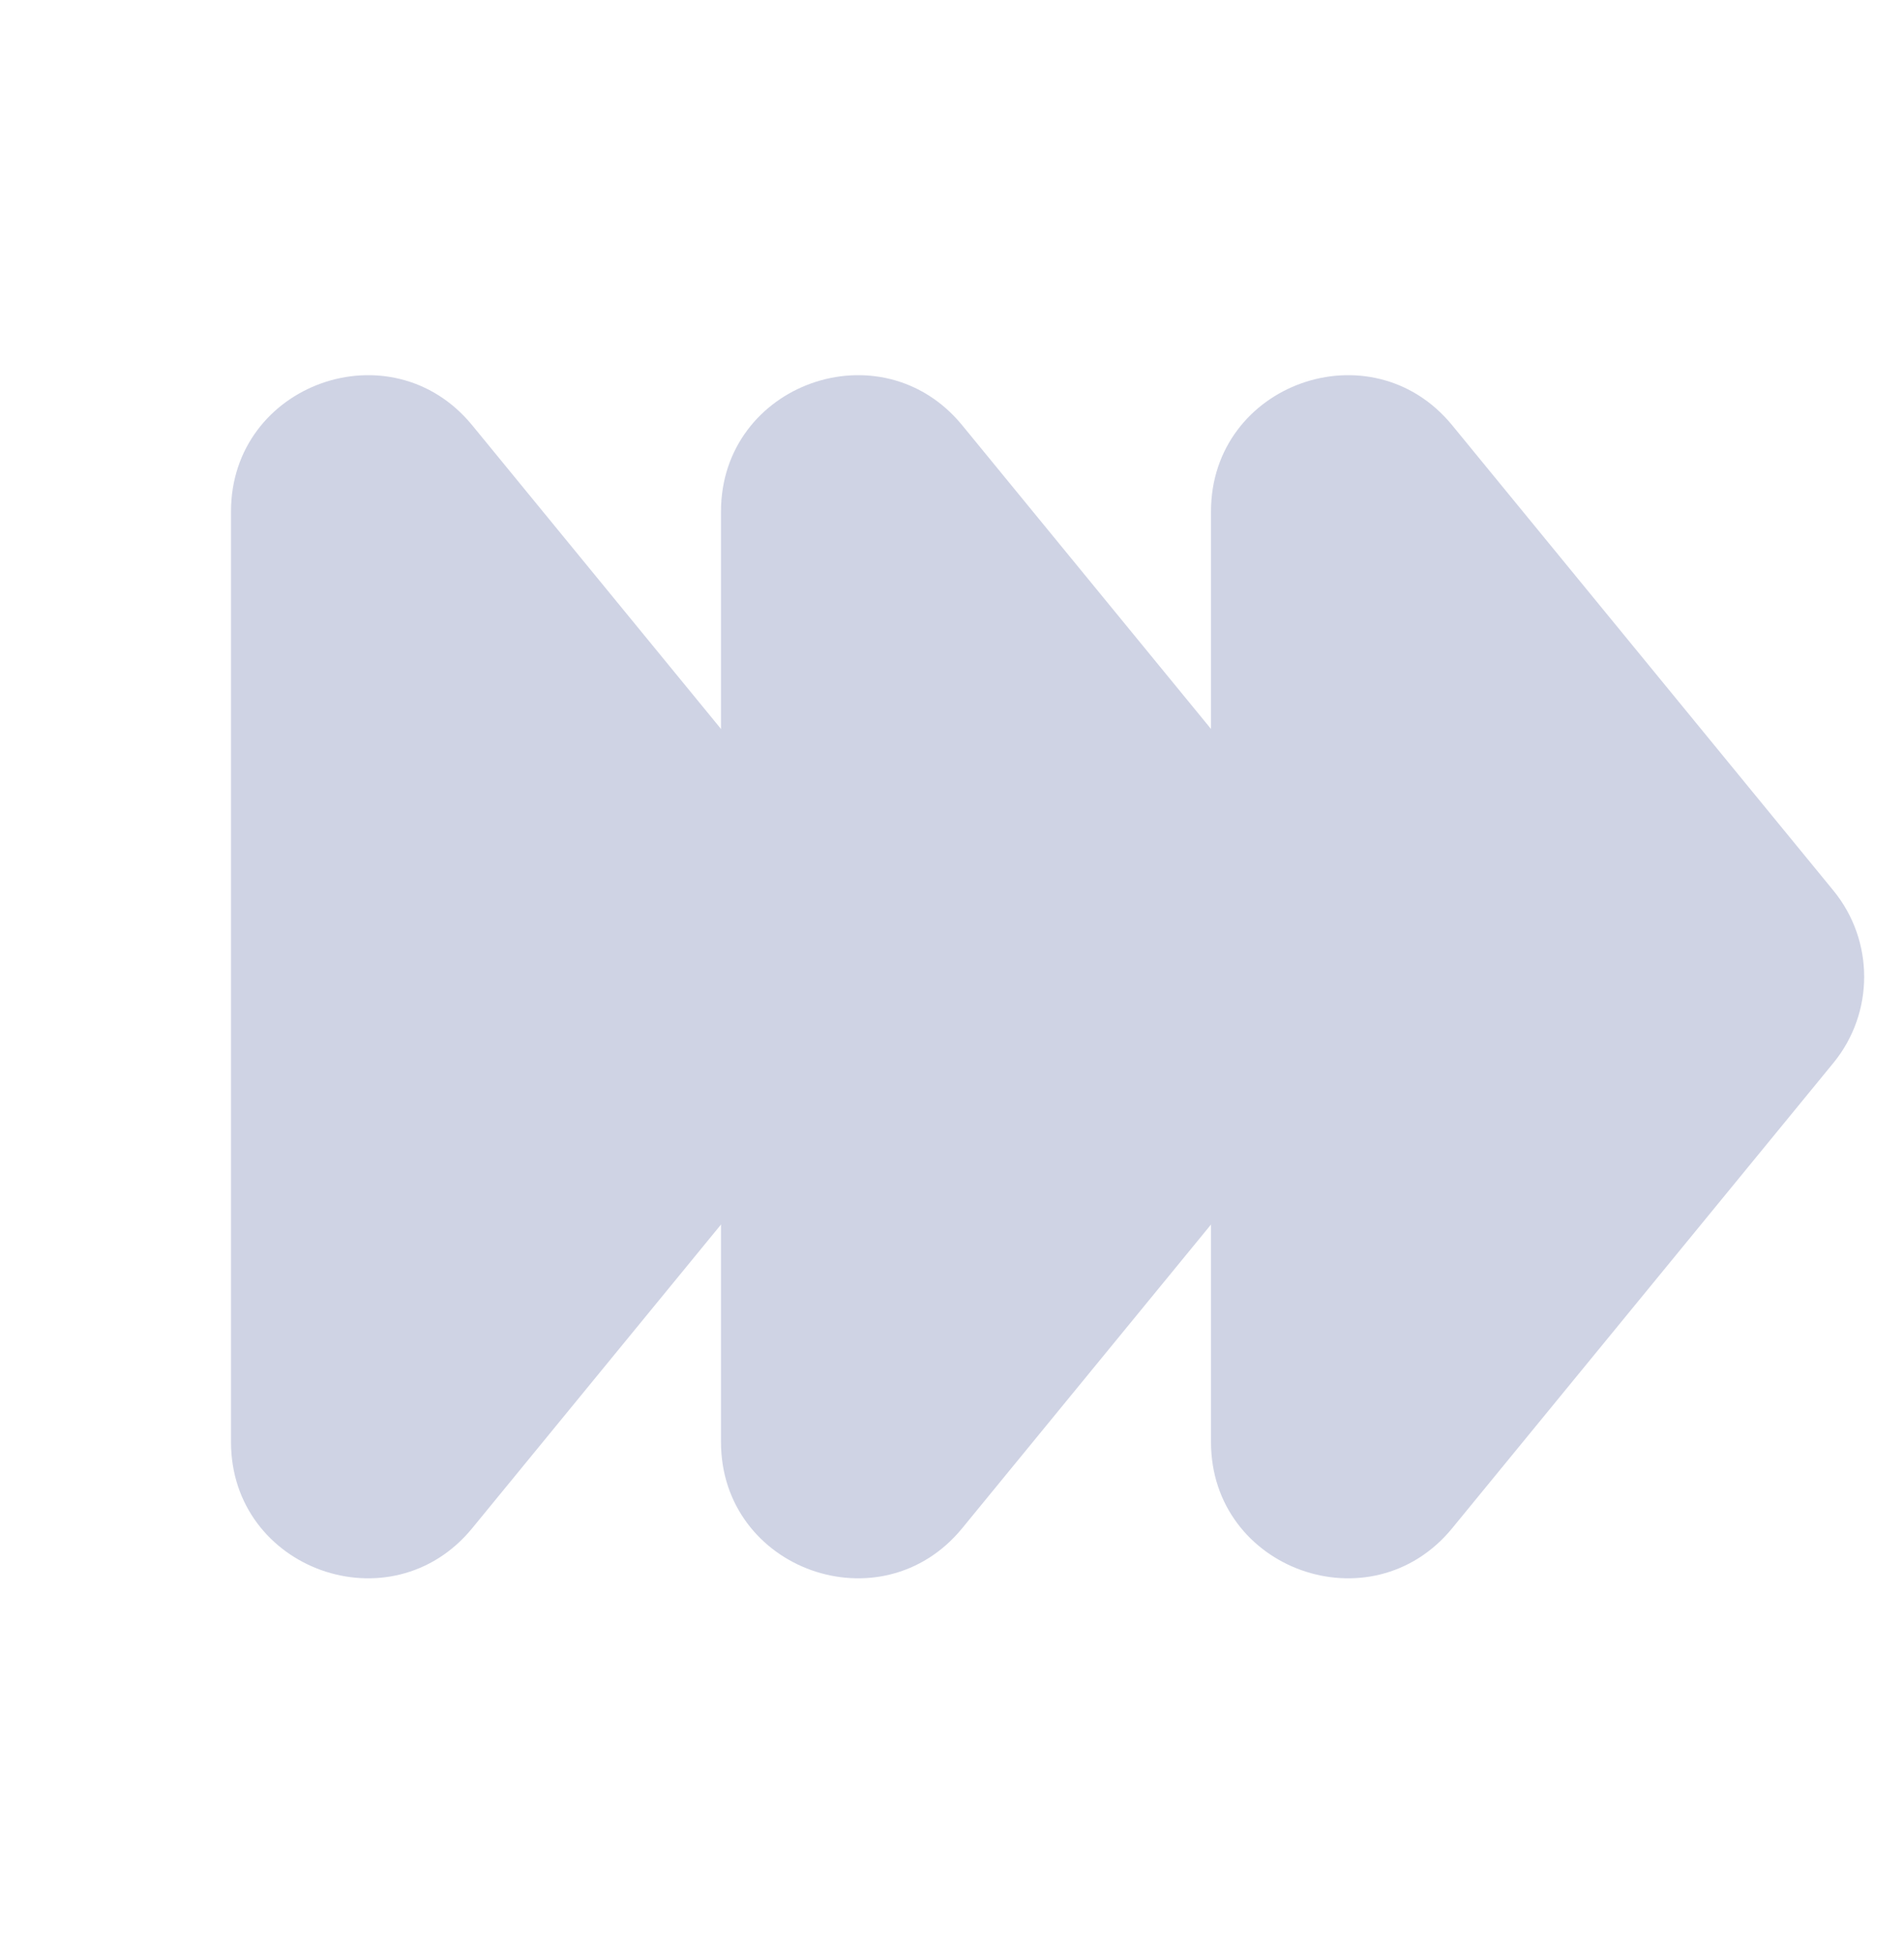
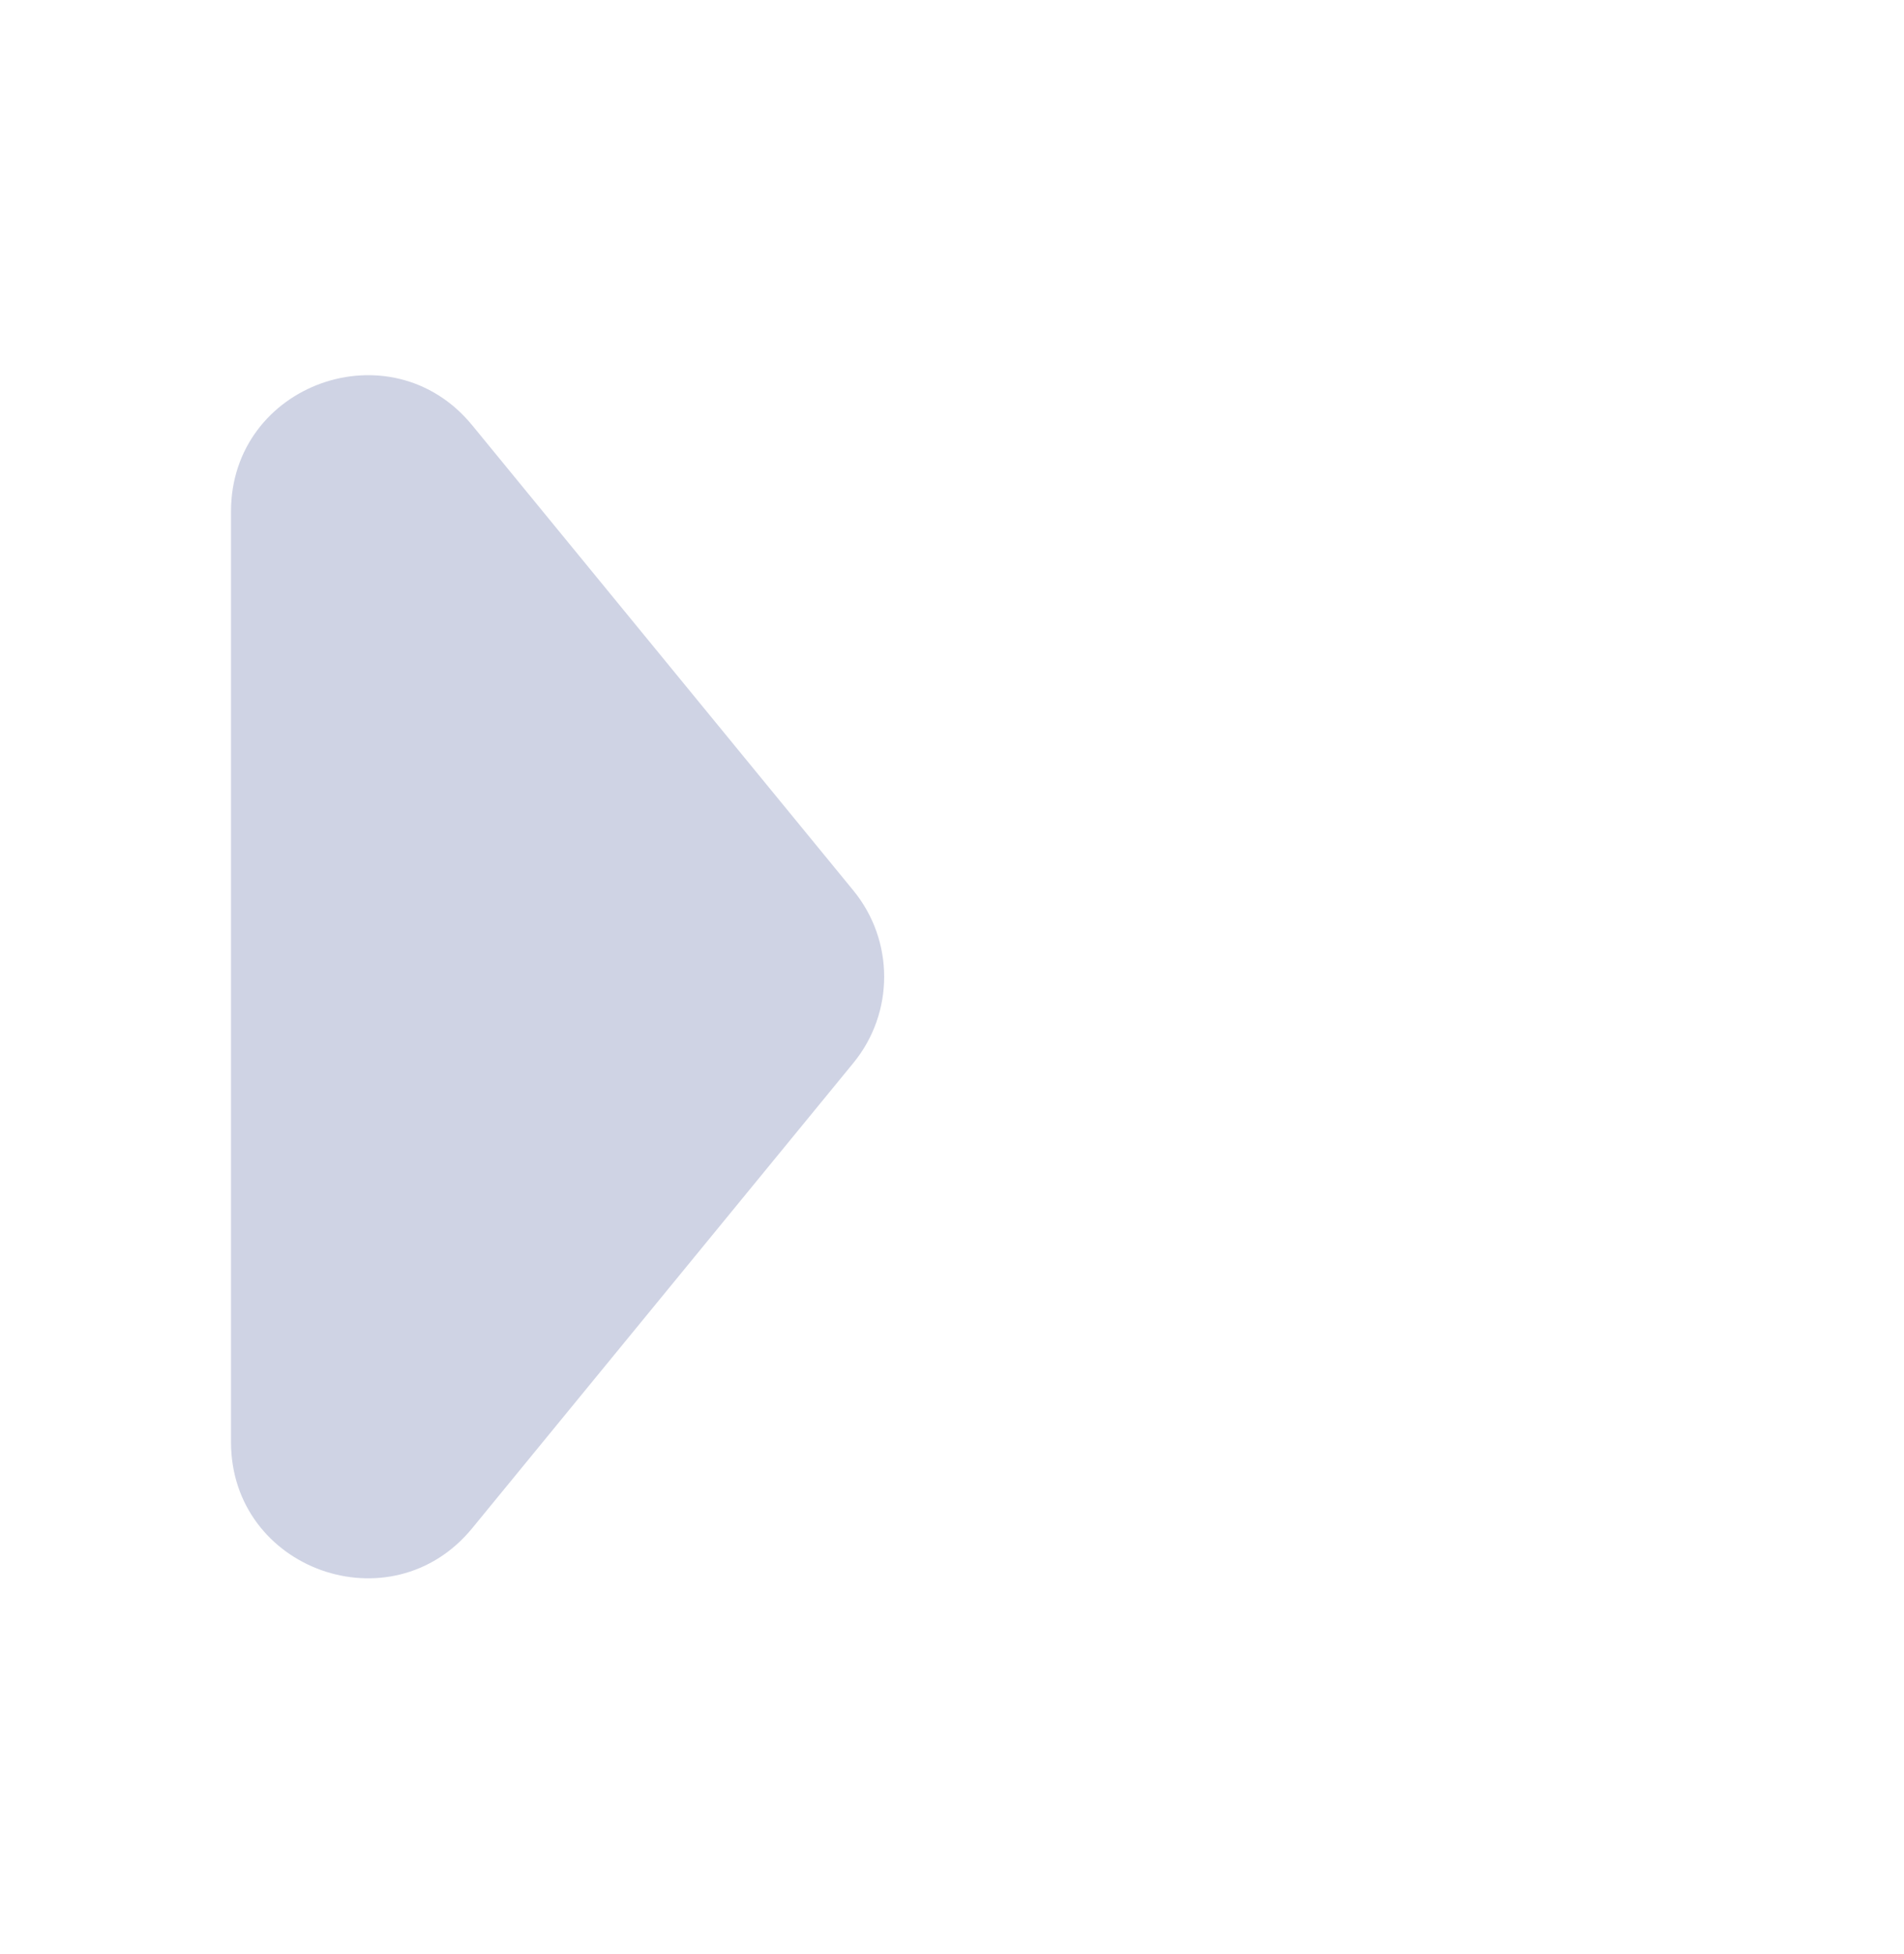
<svg xmlns="http://www.w3.org/2000/svg" width="420" height="431" viewBox="0 0 420 431" fill="none">
  <path d="M188.242 196.389C197.303 207.447 197.303 223.362 188.242 234.419L104.161 337.025C86.298 358.823 50.957 346.192 50.957 318.01L50.957 112.799C50.957 84.617 86.298 71.986 104.161 93.784L188.242 196.389Z" fill="#CFD3E4" />
-   <path d="M296.33 196.389C305.391 207.447 305.391 223.362 296.33 234.419L212.249 337.025C194.386 358.823 159.044 346.192 159.044 318.01L159.044 112.799C159.044 84.617 194.386 71.986 212.249 93.784L296.33 196.389Z" fill="#CFD3E4" />
-   <path d="M404.418 196.389C413.479 207.447 413.479 223.362 404.418 234.419L320.336 337.025C302.474 358.823 267.132 346.192 267.132 318.01L267.132 112.799C267.132 84.617 302.474 71.986 320.336 93.784L404.418 196.389Z" fill="#CFD3E4" />
</svg>